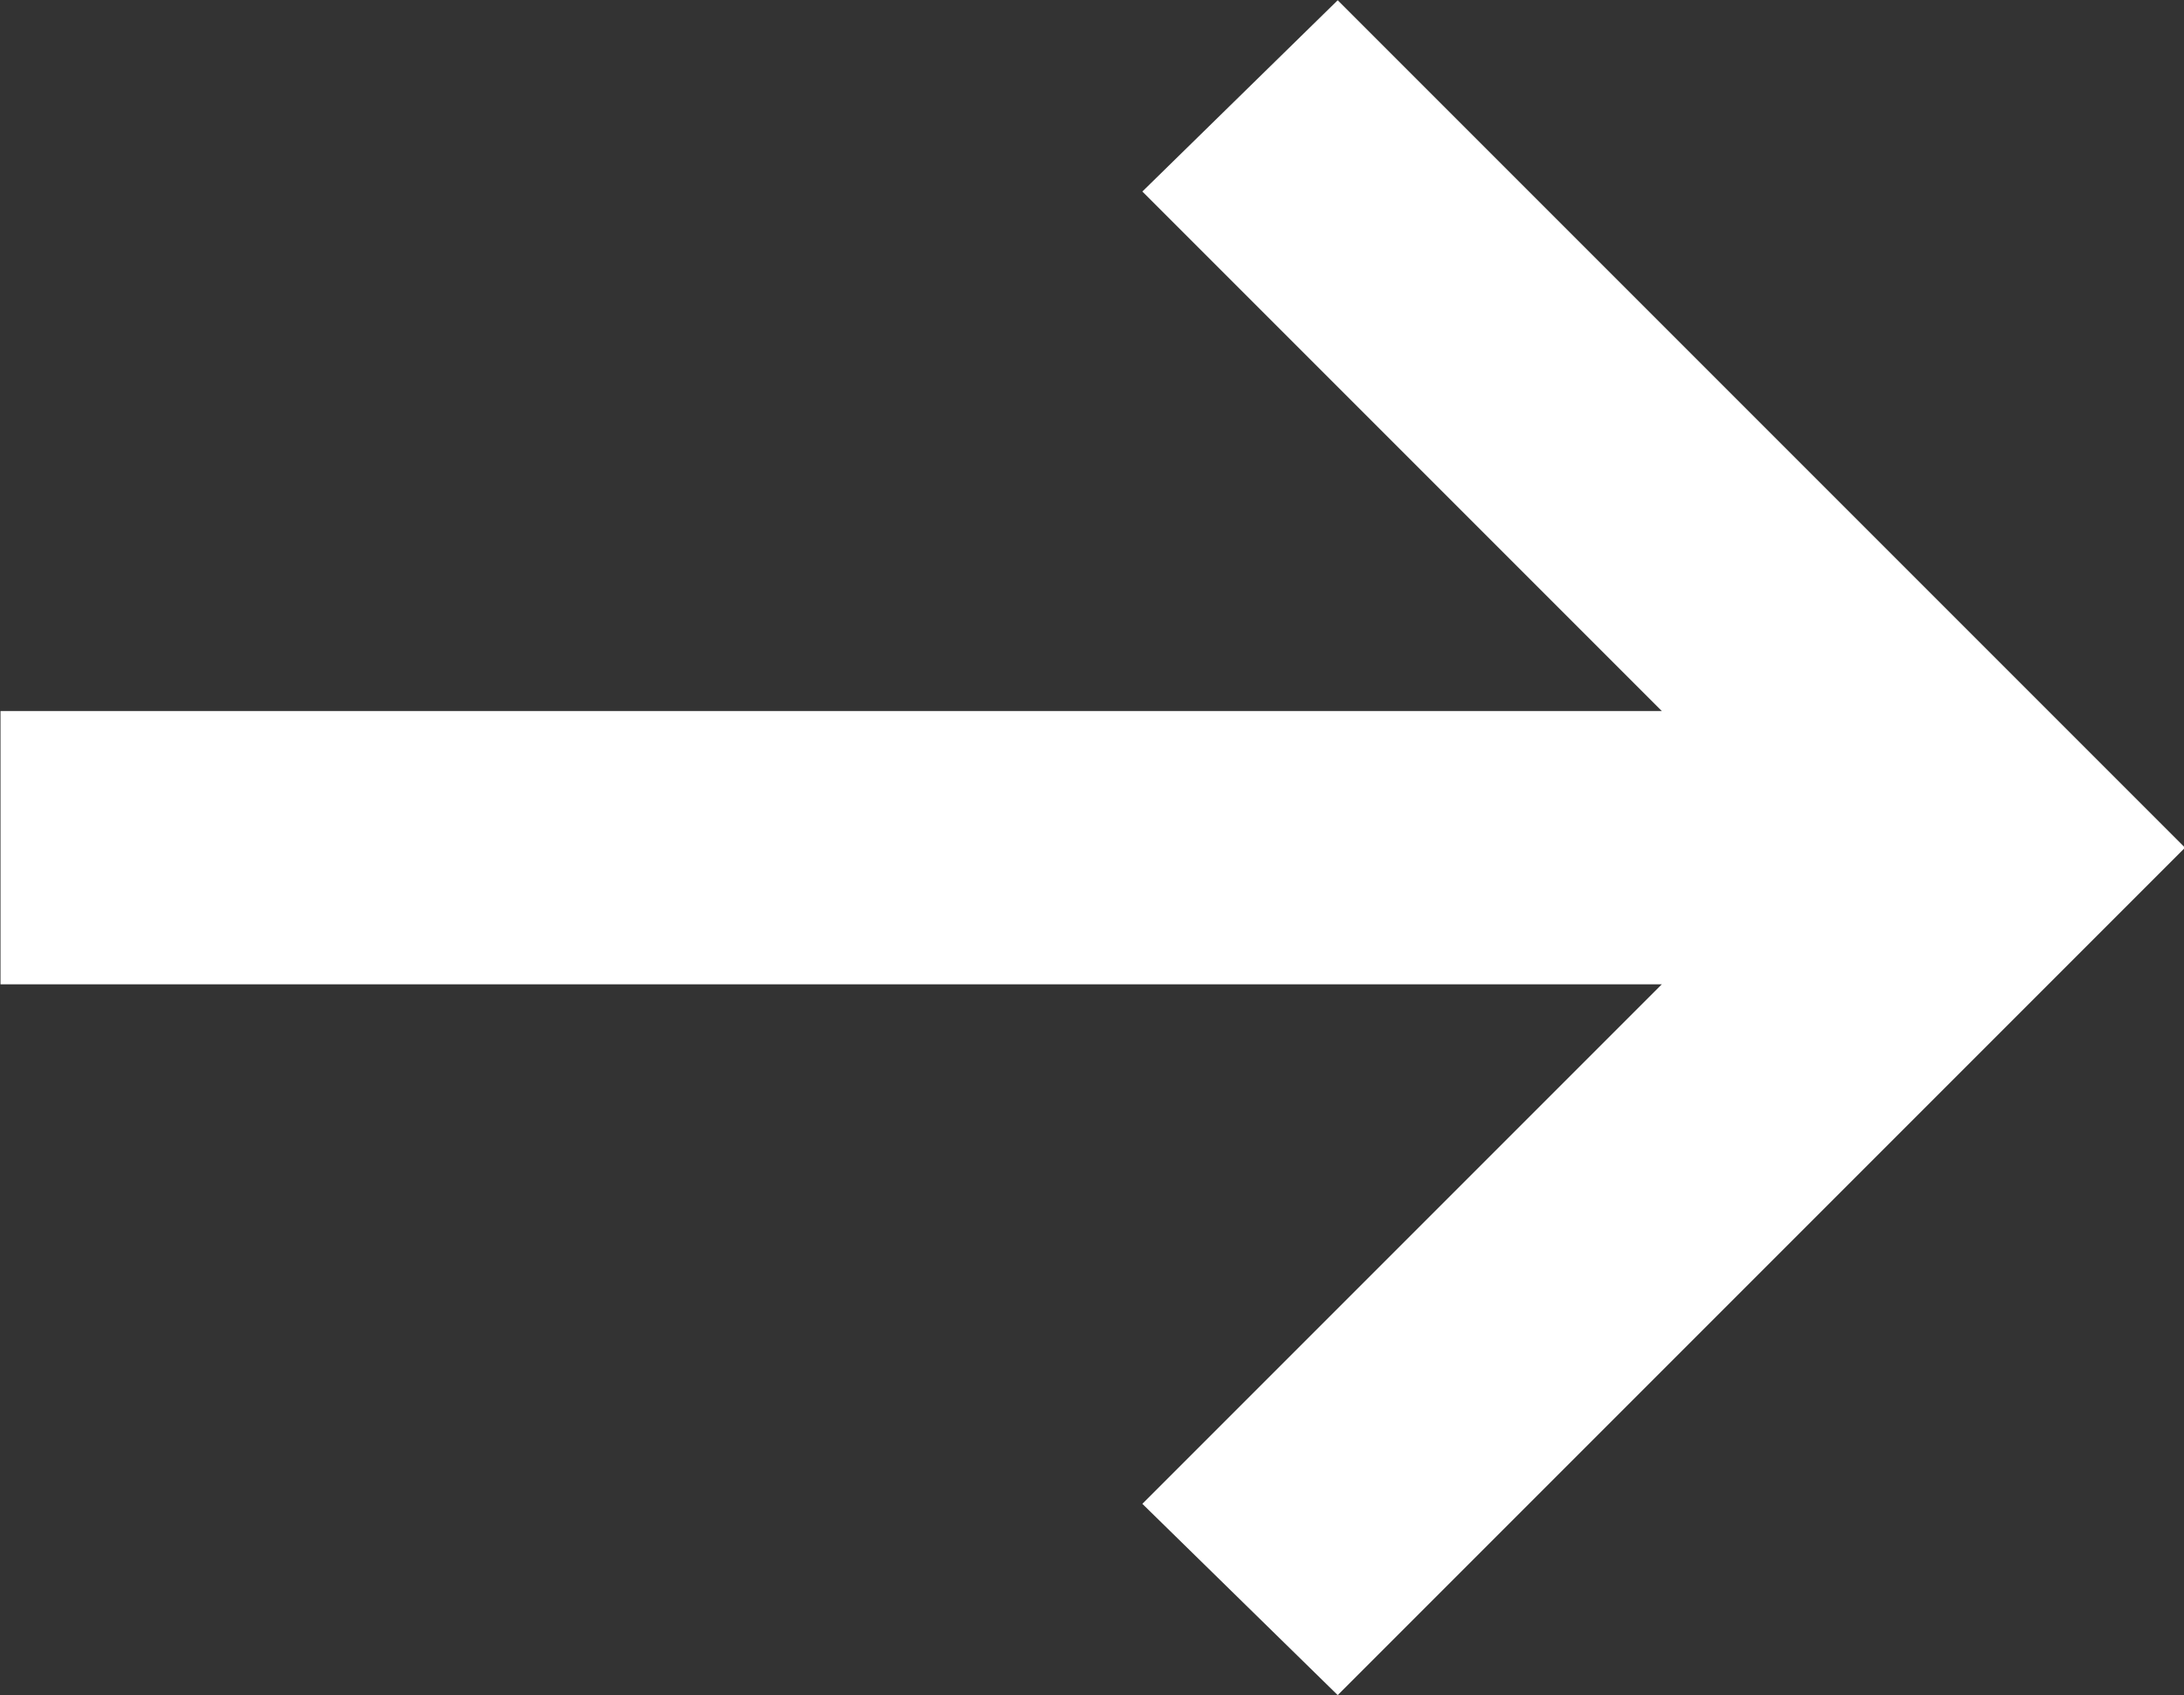
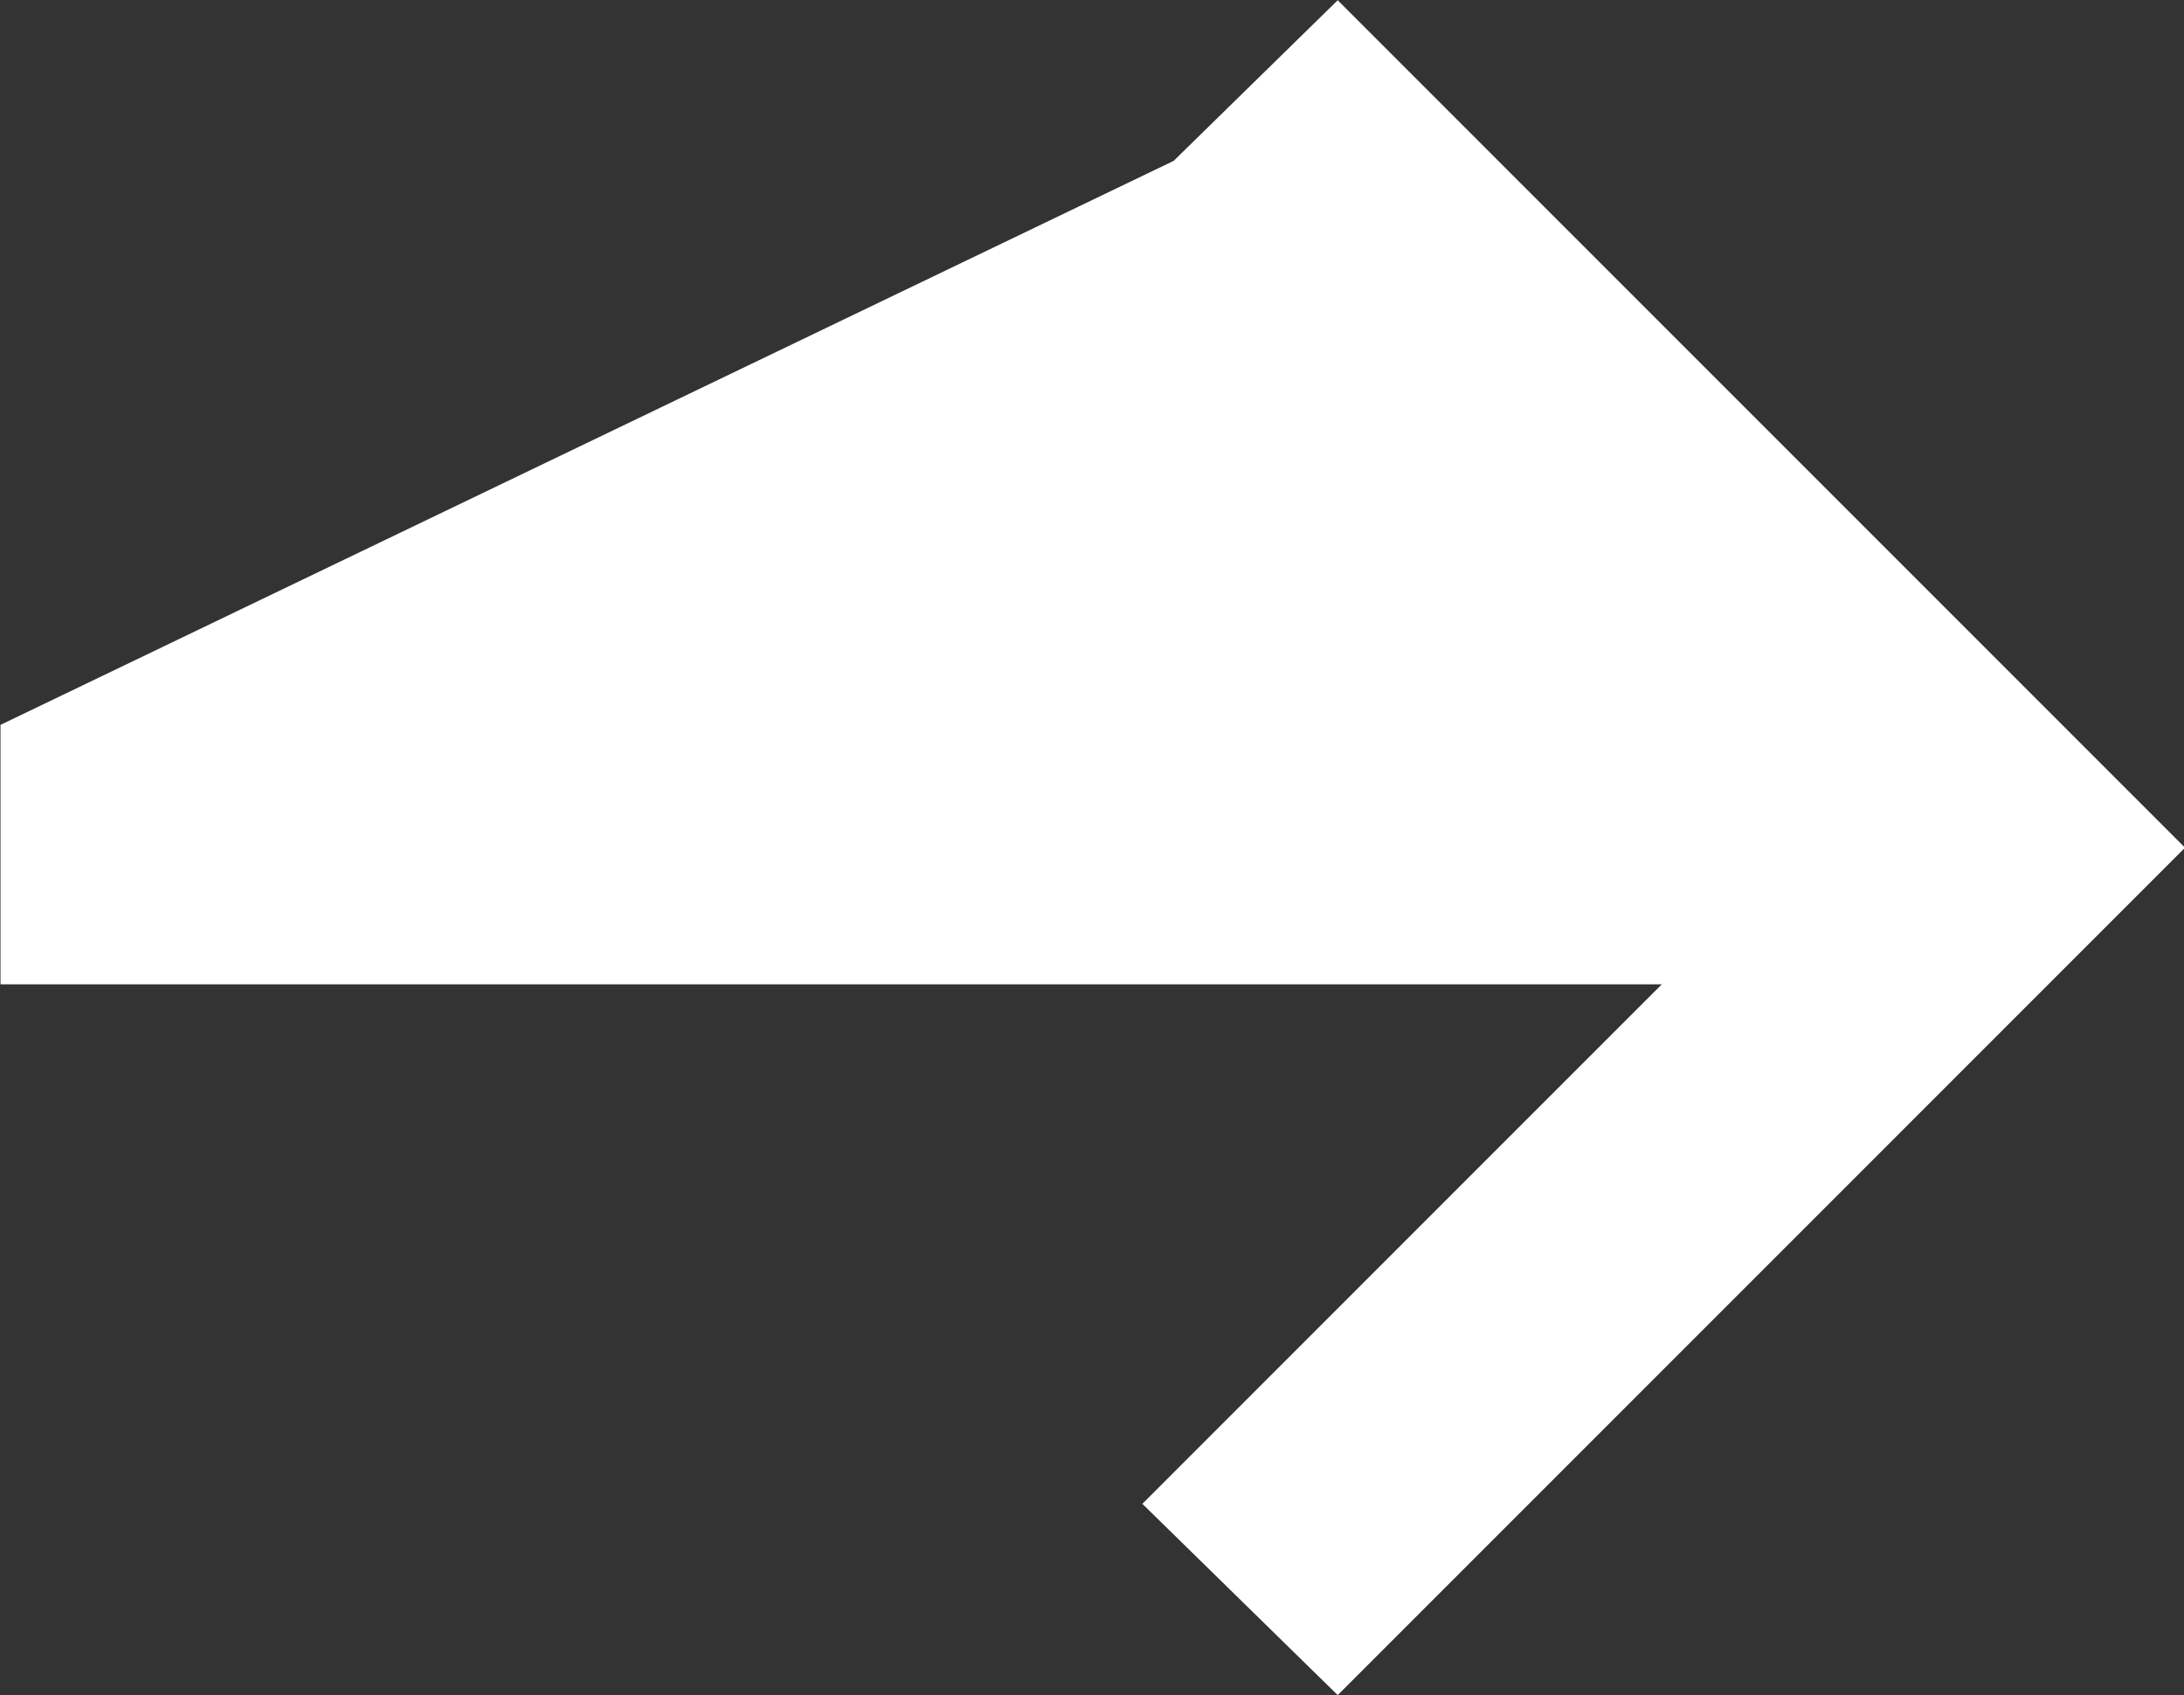
<svg xmlns="http://www.w3.org/2000/svg" id="Layer_2" viewBox="0 0 21.98 17.06">
  <rect x="0" y="0" width="21.98" height="17.06" fill="#333333" stroke="none" />
  <defs>
    <style>
      .cls-1 {
        stroke: #fff;
        stroke-miterlimit: 10;
        stroke-width: .75px;
        fill: #fff;
      }
    </style>
  </defs>
  <g id="_編集モード" data-name="編集モード">
-     <path class="cls-1" d="M17.63,9.53H.38v-2h17.25L12.03,1.93l1.43-1.4,8,8-8,8-1.43-1.4,5.6-5.6Z" />
+     <path class="cls-1" d="M17.63,9.53H.38v-2L12.03,1.93l1.43-1.4,8,8-8,8-1.43-1.4,5.6-5.6Z" />
  </g>
</svg>